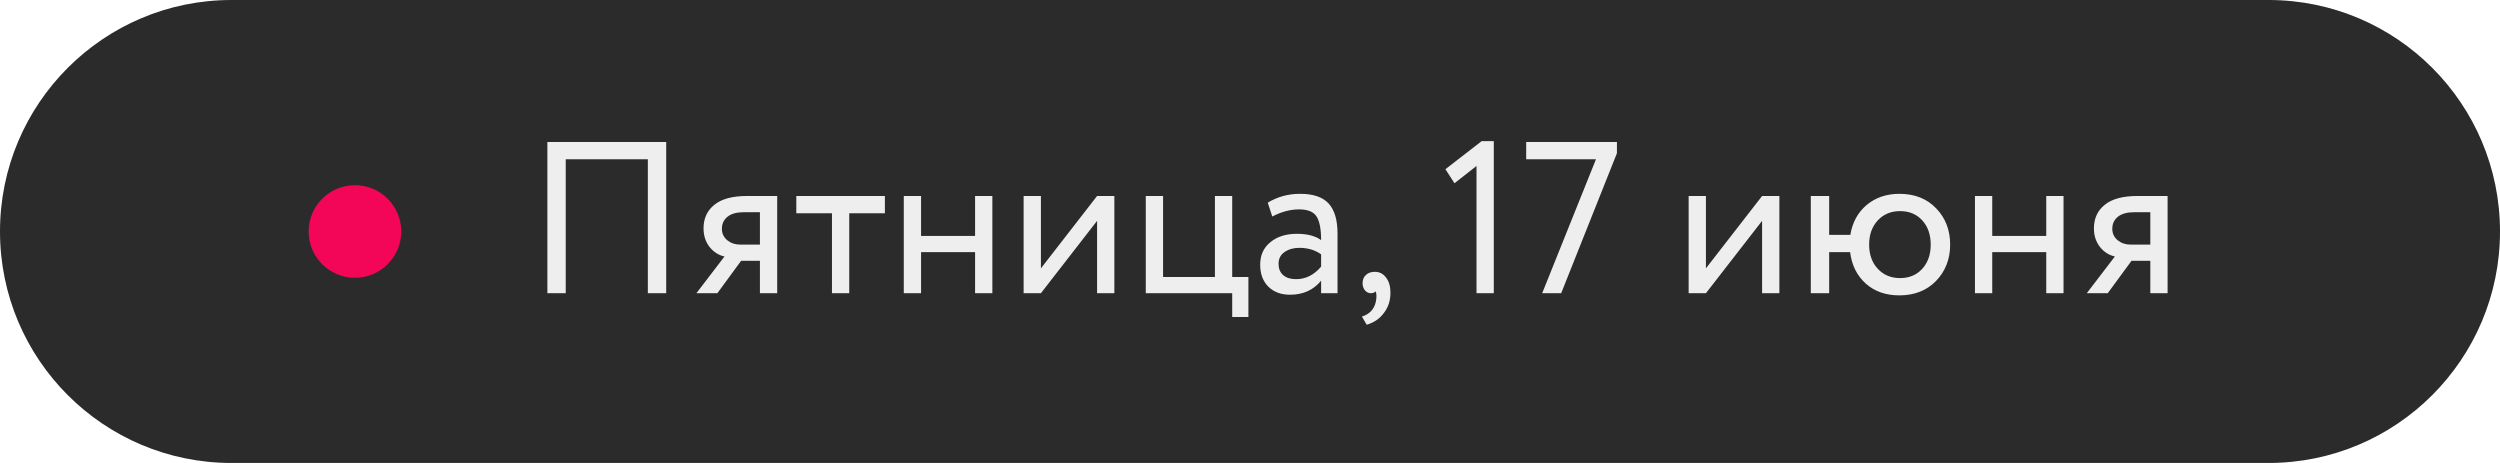
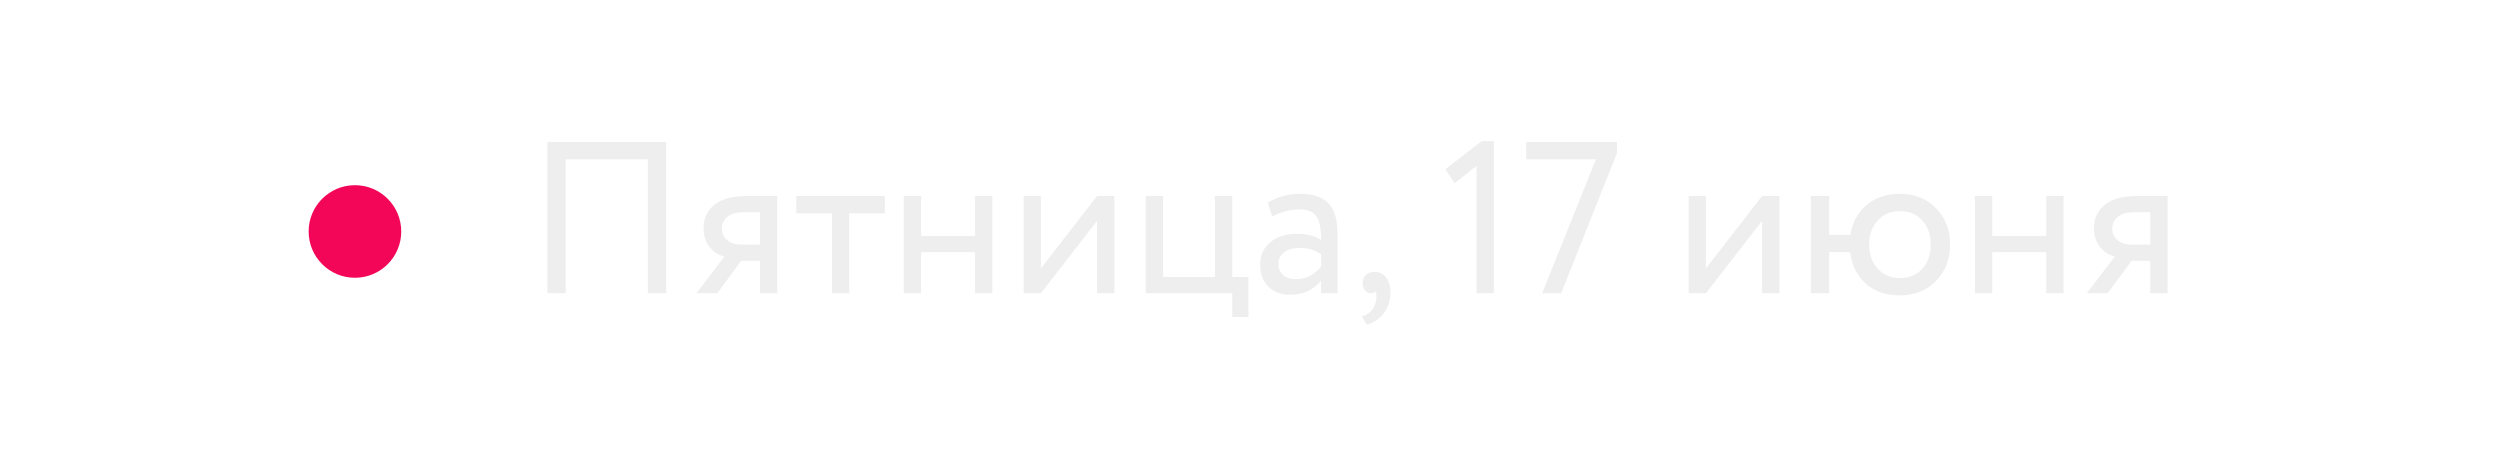
<svg xmlns="http://www.w3.org/2000/svg" width="162" height="30" viewBox="0 0 162 30" fill="none">
-   <path d="M147 0H15C6.716 0 0 6.716 0 15C0 23.284 6.716 30 15 30H147C155.284 30 162 23.284 162 15C162 6.716 155.284 0 147 0Z" fill="#2C2B2C" />
  <path d="M43.17 19H41.98V10.32H36.66V19H35.47V9.2H43.17V19ZM48.403 12.7H50.363V19H49.243V16.9H48.025L46.485 19H45.127L46.947 16.62C46.564 16.536 46.242 16.331 45.981 16.004C45.72 15.668 45.589 15.267 45.589 14.8C45.589 14.156 45.822 13.647 46.289 13.274C46.756 12.891 47.46 12.7 48.403 12.7ZM46.779 14.828C46.779 15.127 46.896 15.374 47.129 15.57C47.362 15.757 47.638 15.85 47.955 15.85H49.243V13.75H48.221C47.745 13.75 47.386 13.848 47.143 14.044C46.9 14.24 46.779 14.501 46.779 14.828ZM53.911 13.82H51.601V12.7H57.341V13.82H55.031V19H53.911V13.82ZM64.305 19H63.185V16.34H59.685V19H58.565V12.7H59.685V15.29H63.185V12.7H64.305V19ZM71.091 14.31L67.451 19H66.331V12.7H67.451V17.39L71.091 12.7H72.21V19H71.091V14.31ZM79.847 19H74.246V12.7H75.367V17.95H78.727V12.7H79.847V17.95H80.897V20.54H79.847V19ZM82.444 14.03L82.15 13.134C82.775 12.751 83.475 12.56 84.25 12.56C85.099 12.56 85.715 12.77 86.098 13.19C86.481 13.61 86.672 14.259 86.672 15.136V19H85.608V18.188C85.113 18.795 84.441 19.098 83.592 19.098C83.013 19.098 82.546 18.925 82.192 18.58C81.837 18.225 81.66 17.749 81.66 17.152C81.66 16.536 81.879 16.051 82.318 15.696C82.757 15.332 83.331 15.15 84.04 15.15C84.703 15.15 85.225 15.285 85.608 15.556C85.608 14.847 85.51 14.338 85.314 14.03C85.118 13.722 84.74 13.568 84.18 13.568C83.611 13.568 83.032 13.722 82.444 14.03ZM83.984 18.09C84.609 18.09 85.15 17.819 85.608 17.278V16.48C85.216 16.2 84.745 16.06 84.194 16.06C83.811 16.06 83.489 16.153 83.228 16.34C82.976 16.517 82.85 16.769 82.85 17.096C82.85 17.404 82.948 17.647 83.144 17.824C83.349 18.001 83.629 18.09 83.984 18.09ZM88.295 18.356C88.295 18.132 88.365 17.955 88.505 17.824C88.645 17.684 88.841 17.614 89.093 17.614C89.392 17.614 89.635 17.74 89.821 17.992C90.008 18.235 90.101 18.561 90.101 18.972C90.101 19.476 89.961 19.91 89.681 20.274C89.411 20.647 89.037 20.904 88.561 21.044L88.253 20.512C88.739 20.363 89.037 20.05 89.149 19.574C89.215 19.257 89.21 19.023 89.135 18.874C89.079 18.958 88.977 19 88.827 19C88.687 19 88.561 18.939 88.449 18.818C88.347 18.687 88.295 18.533 88.295 18.356ZM94.25 11.874L93.662 10.964L96.014 9.144H96.798V19H95.678V10.754L94.25 11.874ZM103.419 10.32H98.897V9.2H104.777V9.928L101.165 19H99.933L103.419 10.32ZM114.184 14.31L110.544 19H109.424V12.7H110.544V17.39L114.184 12.7H115.304V19H114.184V14.31ZM118.53 19H117.34V12.7H118.53V15.22H119.902C120.033 14.417 120.383 13.773 120.952 13.288C121.531 12.803 122.24 12.56 123.08 12.56C124.069 12.56 124.863 12.873 125.46 13.498C126.067 14.123 126.37 14.907 126.37 15.85C126.37 16.793 126.062 17.581 125.446 18.216C124.839 18.832 124.051 19.14 123.08 19.14C122.193 19.14 121.465 18.883 120.896 18.37C120.327 17.857 119.991 17.18 119.888 16.34H118.53V19ZM121.68 14.282C121.307 14.683 121.12 15.206 121.12 15.85C121.12 16.494 121.307 17.017 121.68 17.418C122.053 17.819 122.534 18.02 123.122 18.02C123.71 18.02 124.186 17.824 124.55 17.432C124.923 17.031 125.11 16.503 125.11 15.85C125.11 15.206 124.928 14.683 124.564 14.282C124.2 13.881 123.719 13.68 123.122 13.68C122.534 13.68 122.053 13.881 121.68 14.282ZM133.717 19H132.597V16.34H129.097V19H127.977V12.7H129.097V15.29H132.597V12.7H133.717V19ZM138.5 12.7H140.46V19H139.34V16.9H138.122L136.582 19H135.224L137.044 16.62C136.662 16.536 136.34 16.331 136.078 16.004C135.817 15.668 135.686 15.267 135.686 14.8C135.686 14.156 135.92 13.647 136.386 13.274C136.853 12.891 137.558 12.7 138.5 12.7ZM136.876 14.828C136.876 15.127 136.993 15.374 137.226 15.57C137.46 15.757 137.735 15.85 138.052 15.85H139.34V13.75H138.318C137.842 13.75 137.483 13.848 137.24 14.044C136.998 14.24 136.876 14.501 136.876 14.828Z" fill="#EEEEEE" />
  <path d="M23 18C24.657 18 26 16.657 26 15C26 13.343 24.657 12 23 12C21.343 12 20 13.343 20 15C20 16.657 21.343 18 23 18Z" fill="#F30658" />
</svg>